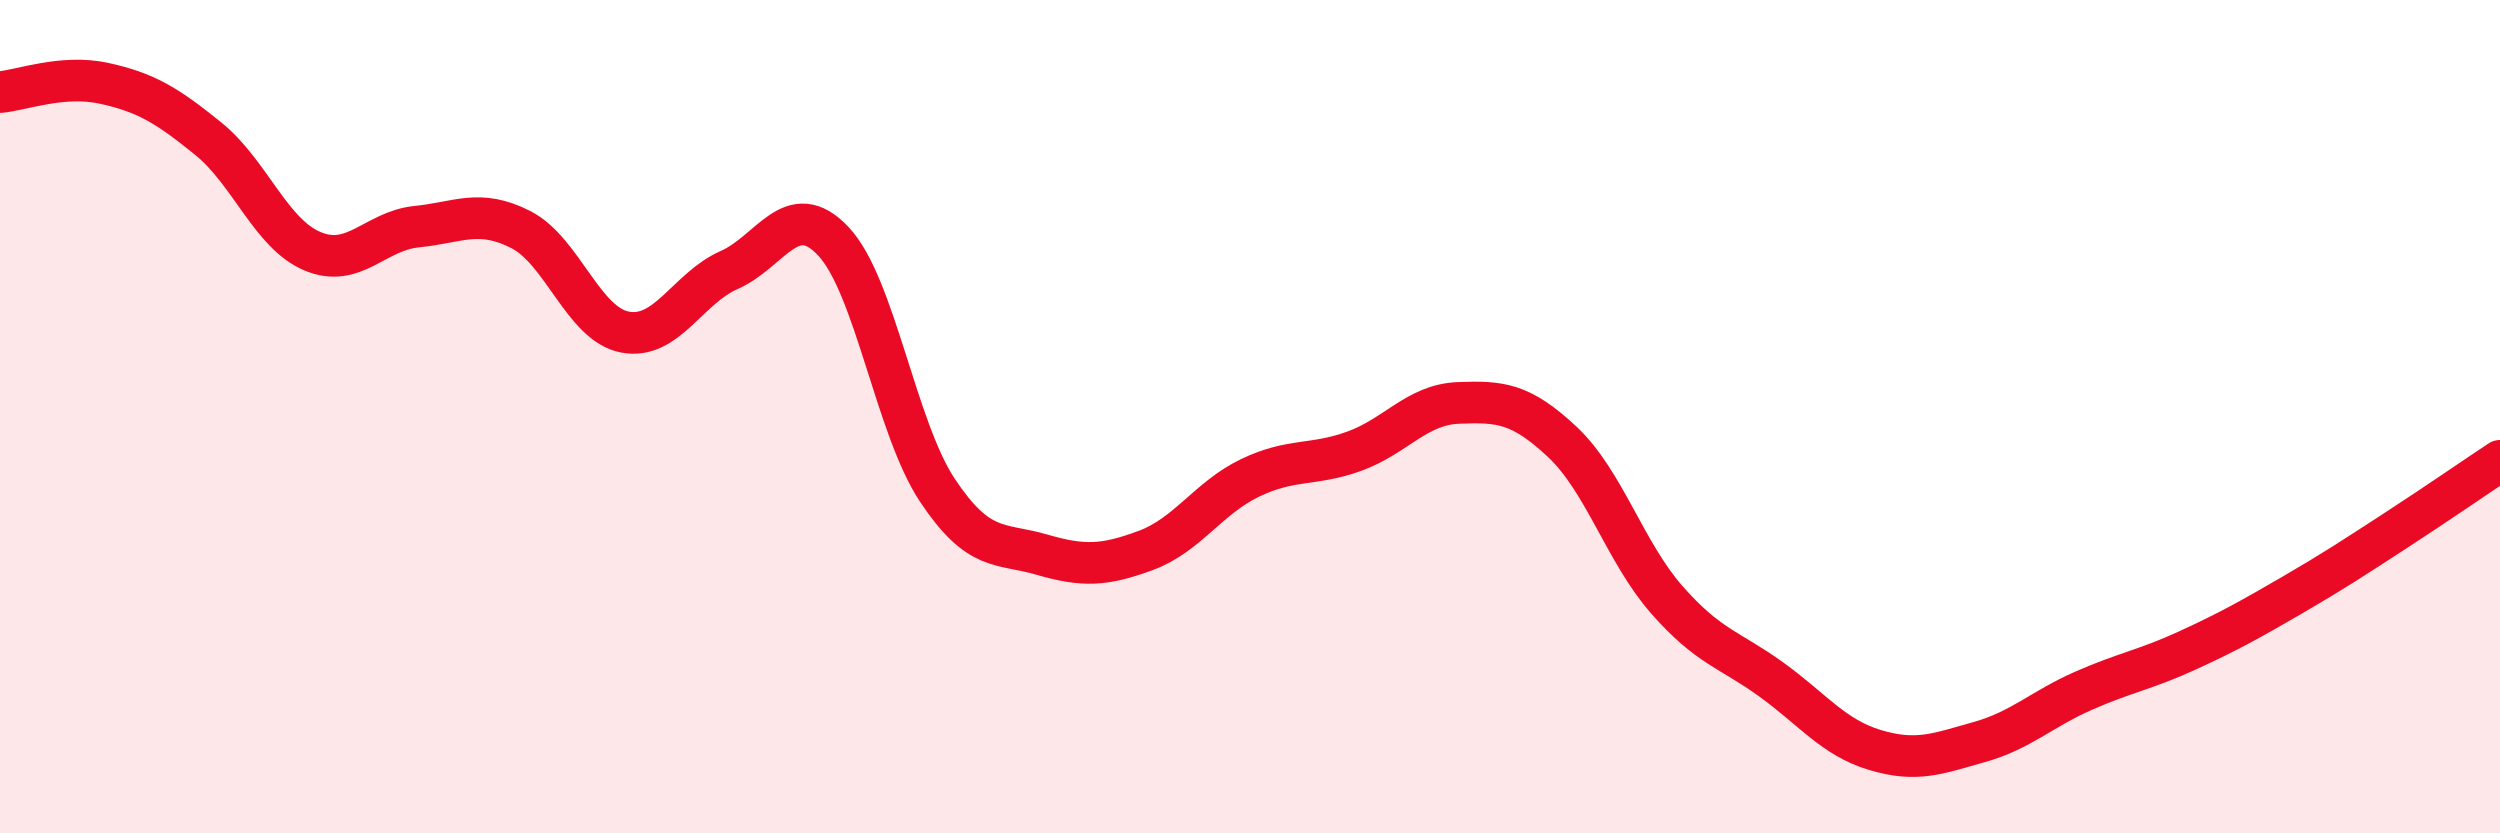
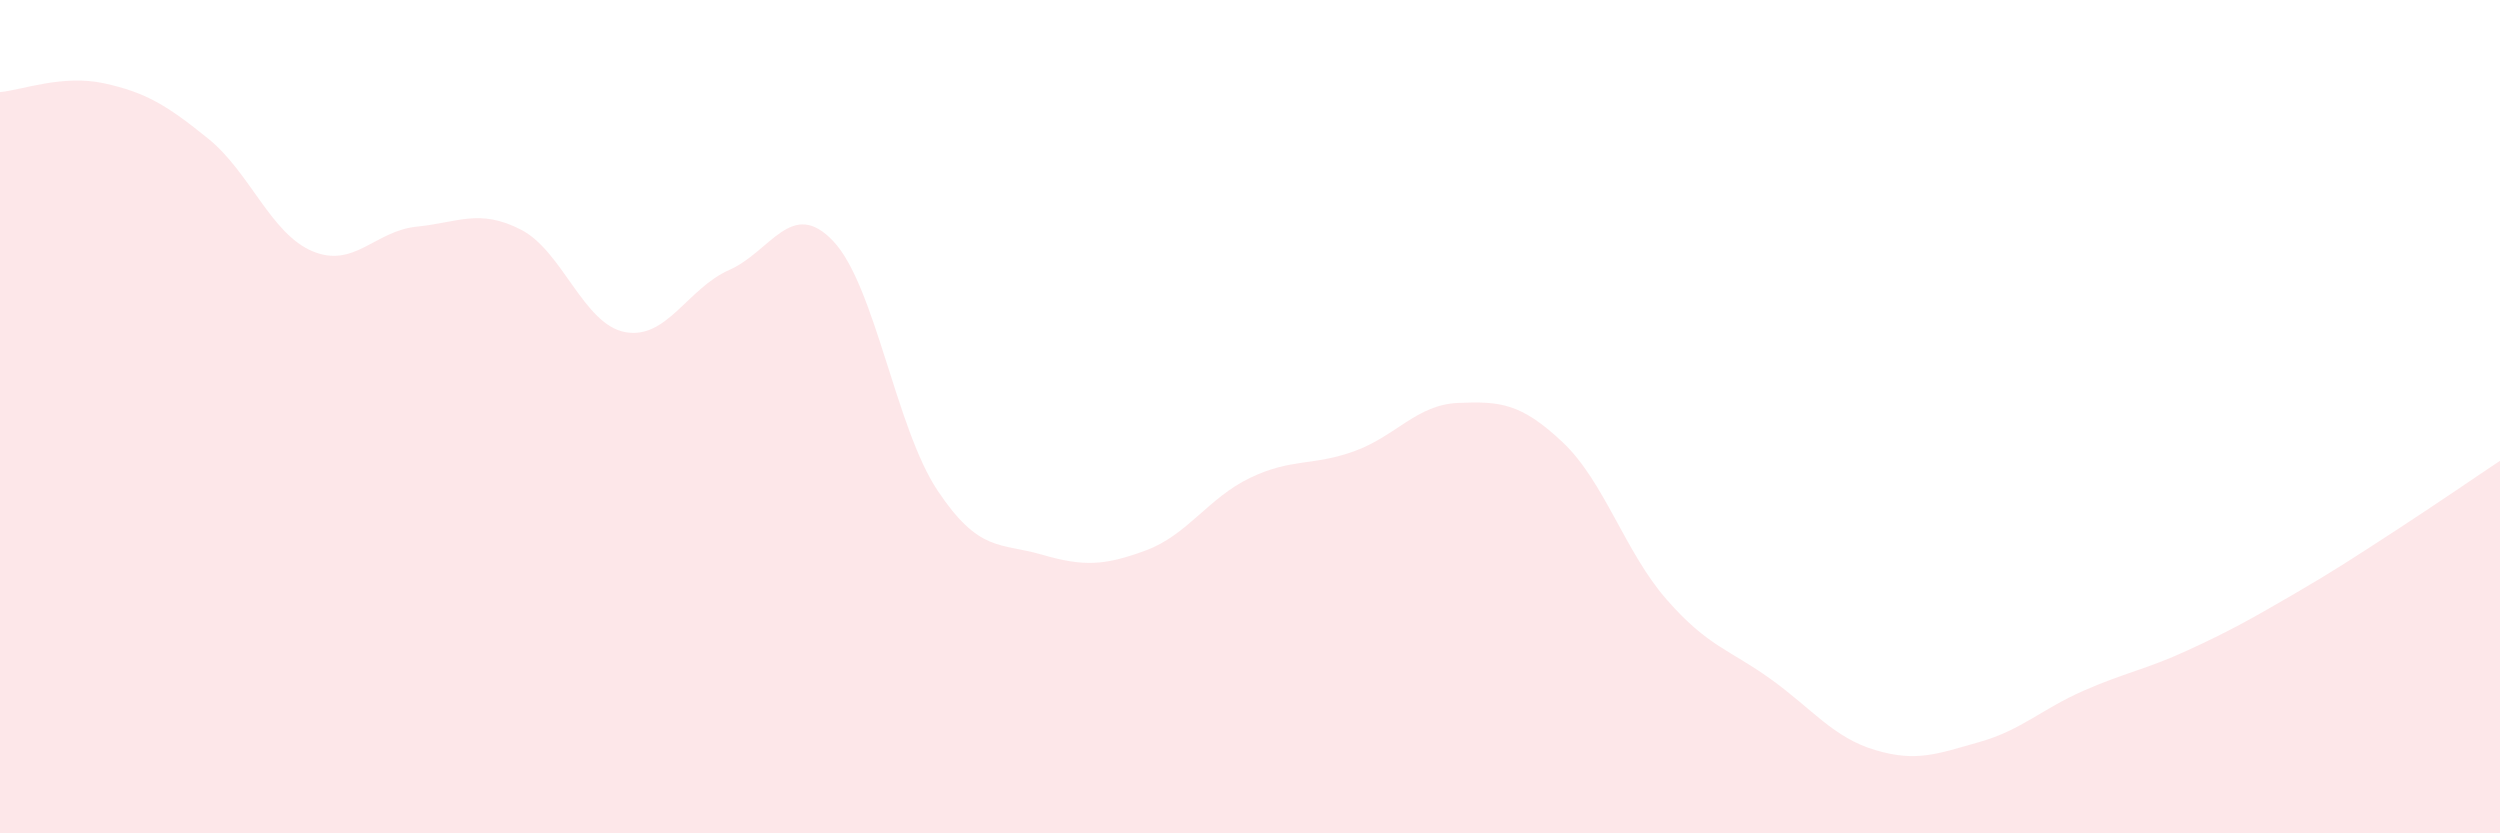
<svg xmlns="http://www.w3.org/2000/svg" width="60" height="20" viewBox="0 0 60 20">
  <path d="M 0,2.21 C 0.5,2.17 1.5,1.78 2.5,2 C 3.5,2.22 4,2.52 5,3.33 C 6,4.14 6.5,5.61 7.5,6.03 C 8.5,6.45 9,5.54 10,5.44 C 11,5.34 11.5,5 12.5,5.51 C 13.5,6.02 14,7.78 15,7.97 C 16,8.16 16.5,6.92 17.5,6.48 C 18.5,6.04 19,4.73 20,5.79 C 21,6.85 21.5,10.27 22.5,11.77 C 23.5,13.27 24,13.02 25,13.31 C 26,13.6 26.5,13.58 27.5,13.21 C 28.5,12.84 29,11.95 30,11.47 C 31,10.99 31.5,11.19 32.5,10.83 C 33.5,10.47 34,9.71 35,9.67 C 36,9.63 36.5,9.67 37.5,10.61 C 38.5,11.55 39,13.25 40,14.39 C 41,15.53 41.5,15.58 42.5,16.3 C 43.5,17.02 44,17.7 45,18 C 46,18.3 46.5,18.09 47.5,17.81 C 48.5,17.53 49,17.02 50,16.58 C 51,16.14 51.5,16.07 52.5,15.61 C 53.5,15.15 54,14.87 55,14.29 C 56,13.71 56.5,13.38 57.5,12.73 C 58.5,12.08 59.5,11.39 60,11.06L60 20L0 20Z" fill="#EB0A25" opacity="0.1" stroke-linecap="round" stroke-linejoin="round" />
-   <path d="M 0,2.21 C 0.5,2.17 1.5,1.78 2.5,2 C 3.5,2.22 4,2.52 5,3.33 C 6,4.14 6.5,5.61 7.5,6.03 C 8.5,6.45 9,5.54 10,5.44 C 11,5.34 11.5,5 12.5,5.51 C 13.5,6.02 14,7.78 15,7.97 C 16,8.16 16.5,6.92 17.5,6.48 C 18.5,6.04 19,4.73 20,5.79 C 21,6.85 21.5,10.27 22.5,11.77 C 23.5,13.27 24,13.02 25,13.31 C 26,13.6 26.5,13.58 27.5,13.21 C 28.5,12.84 29,11.95 30,11.47 C 31,10.99 31.5,11.19 32.5,10.83 C 33.5,10.47 34,9.71 35,9.67 C 36,9.63 36.5,9.67 37.5,10.61 C 38.5,11.55 39,13.25 40,14.39 C 41,15.53 41.5,15.58 42.5,16.3 C 43.5,17.02 44,17.7 45,18 C 46,18.3 46.5,18.09 47.5,17.81 C 48.5,17.53 49,17.02 50,16.58 C 51,16.14 51.5,16.07 52.5,15.61 C 53.5,15.15 54,14.87 55,14.29 C 56,13.71 56.5,13.38 57.5,12.73 C 58.5,12.08 59.5,11.39 60,11.06" stroke="#EB0A25" stroke-width="1" fill="none" stroke-linecap="round" stroke-linejoin="round" />
</svg>